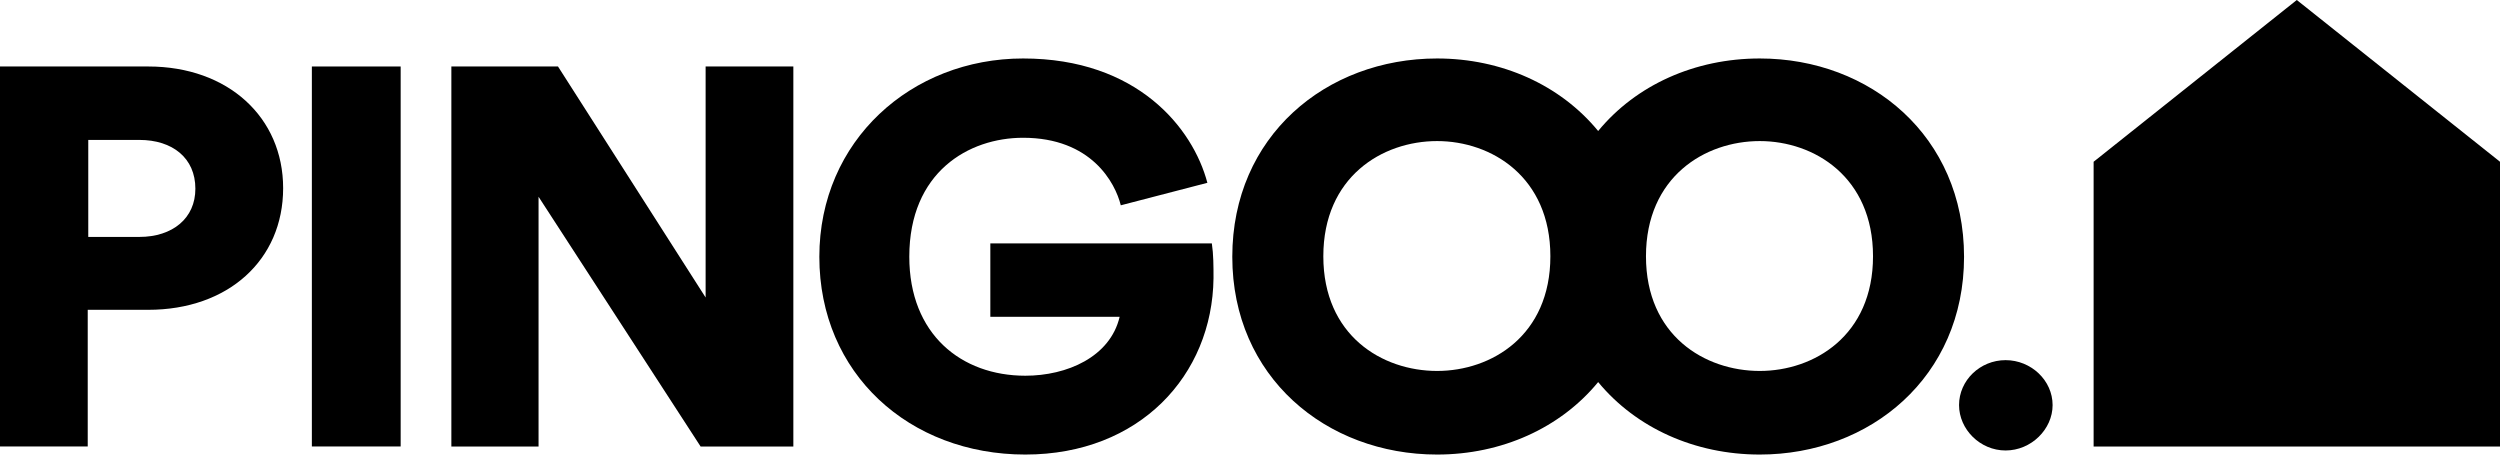
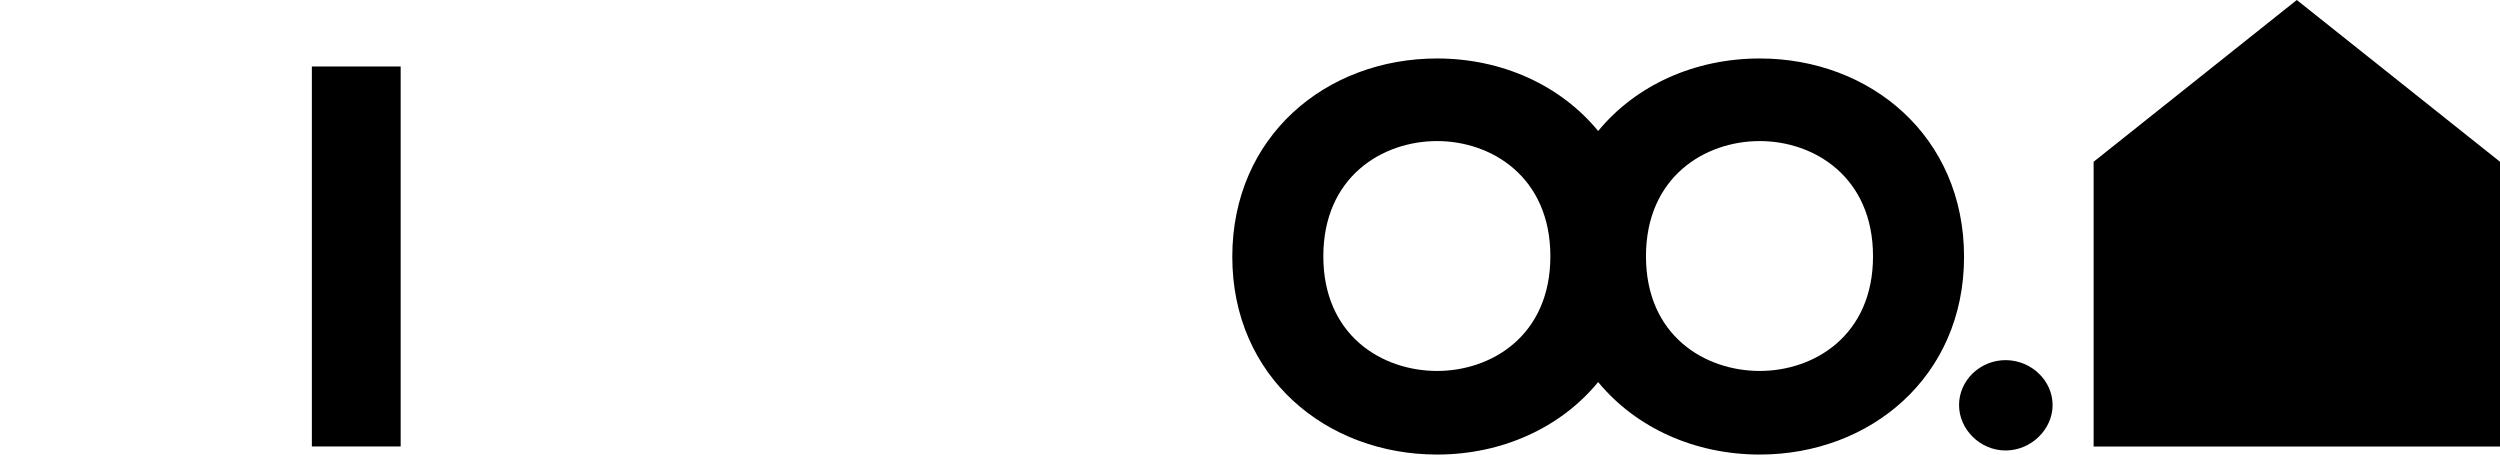
<svg xmlns="http://www.w3.org/2000/svg" width="121" height="22" viewBox="0 0 121 22" fill="none">
-   <path d="M7.174 3.218H0V21.609H4.246V14.995H7.174C11.044 14.995 13.704 12.581 13.704 9.107C13.704 5.683 11.044 3.218 7.174 3.218ZM6.743 11.467H4.272V6.772H6.743C8.354 6.772 9.456 7.652 9.456 9.132C9.459 10.561 8.357 11.467 6.743 11.467Z" fill="black" />
  <path d="M19.392 3.218H15.094V21.609H19.392V3.218Z" fill="black" />
-   <path d="M34.152 14.399L27.007 3.218H21.846V21.612H26.066V9.523L33.91 21.612H38.398V3.218H34.152V14.399Z" fill="black" />
-   <path d="M47.932 11.779V15.332H54.191C53.734 17.279 51.639 18.185 49.625 18.185C46.536 18.185 44.01 16.188 44.01 12.426C44.01 8.327 46.886 6.668 49.517 6.668C52.822 6.668 53.978 8.848 54.246 9.937L58.437 8.848C57.737 6.201 55.051 2.83 49.517 2.83C44.118 2.83 39.656 6.8 39.656 12.429C39.656 18.084 44.01 22 49.625 22C55.159 22 58.679 18.16 58.734 13.464C58.734 12.893 58.734 12.322 58.653 11.779H47.932Z" fill="black" />
  <path d="M85.172 2.83C82.034 2.83 79.184 4.113 77.351 6.341C75.521 4.113 72.677 2.83 69.556 2.83C64.183 2.83 59.643 6.592 59.643 12.429C59.643 18.239 64.183 22 69.556 22C72.677 22 75.524 20.717 77.351 18.492C79.184 20.714 82.034 22 85.172 22C90.52 22 95.06 18.239 95.06 12.429C95.06 6.592 90.52 2.83 85.172 2.83ZM69.556 17.954C66.896 17.954 64.049 16.241 64.049 12.404C64.049 8.566 66.896 6.828 69.556 6.828C72.191 6.828 75.038 8.566 75.038 12.404C75.038 16.241 72.188 17.954 69.556 17.954ZM85.172 17.954C82.512 17.954 79.665 16.241 79.665 12.404C79.665 8.566 82.512 6.828 85.172 6.828C87.807 6.828 90.654 8.566 90.654 12.404C90.654 16.241 87.804 17.954 85.172 17.954Z" fill="black" />
  <path d="M97.07 17.431C98.306 17.431 99.346 18.413 99.346 19.606C99.346 20.779 98.309 21.803 97.07 21.803C95.835 21.803 94.818 20.779 94.818 19.606C94.818 18.413 95.832 17.431 97.07 17.431Z" fill="black" />
  <path d="M111.165 0L101.331 7.829V21.612H121V7.829L111.165 0Z" fill="black" />
</svg>